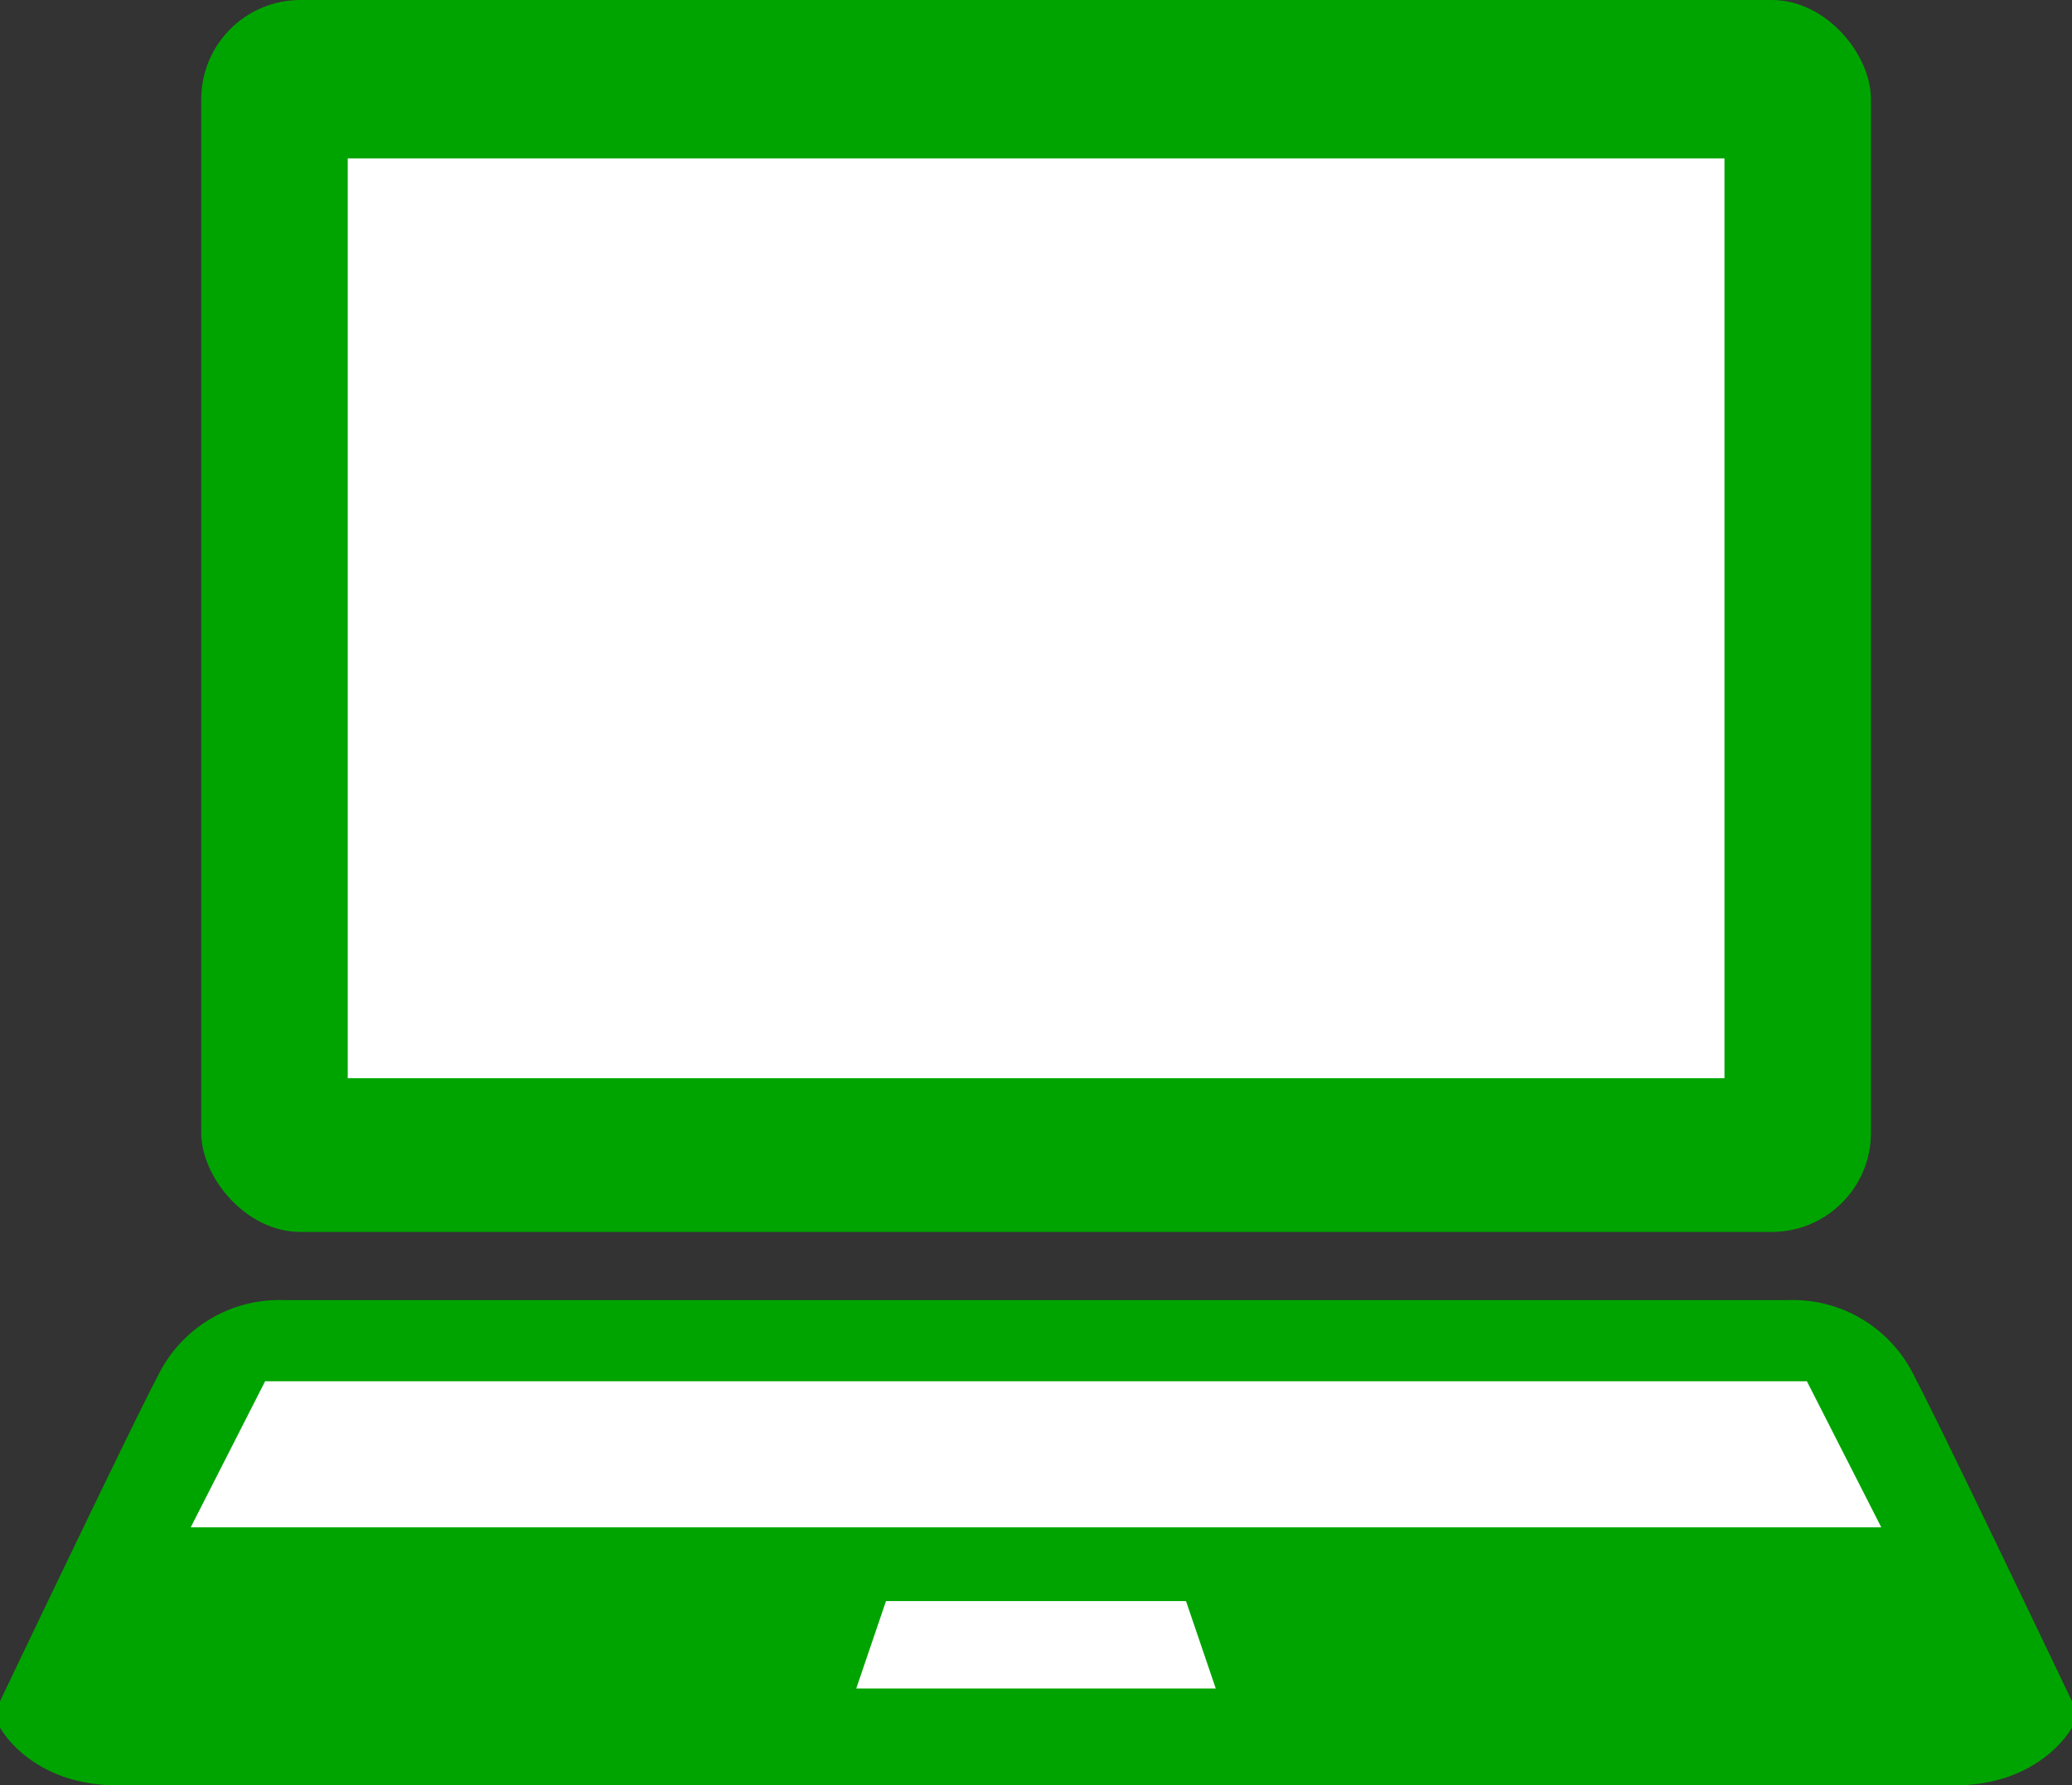
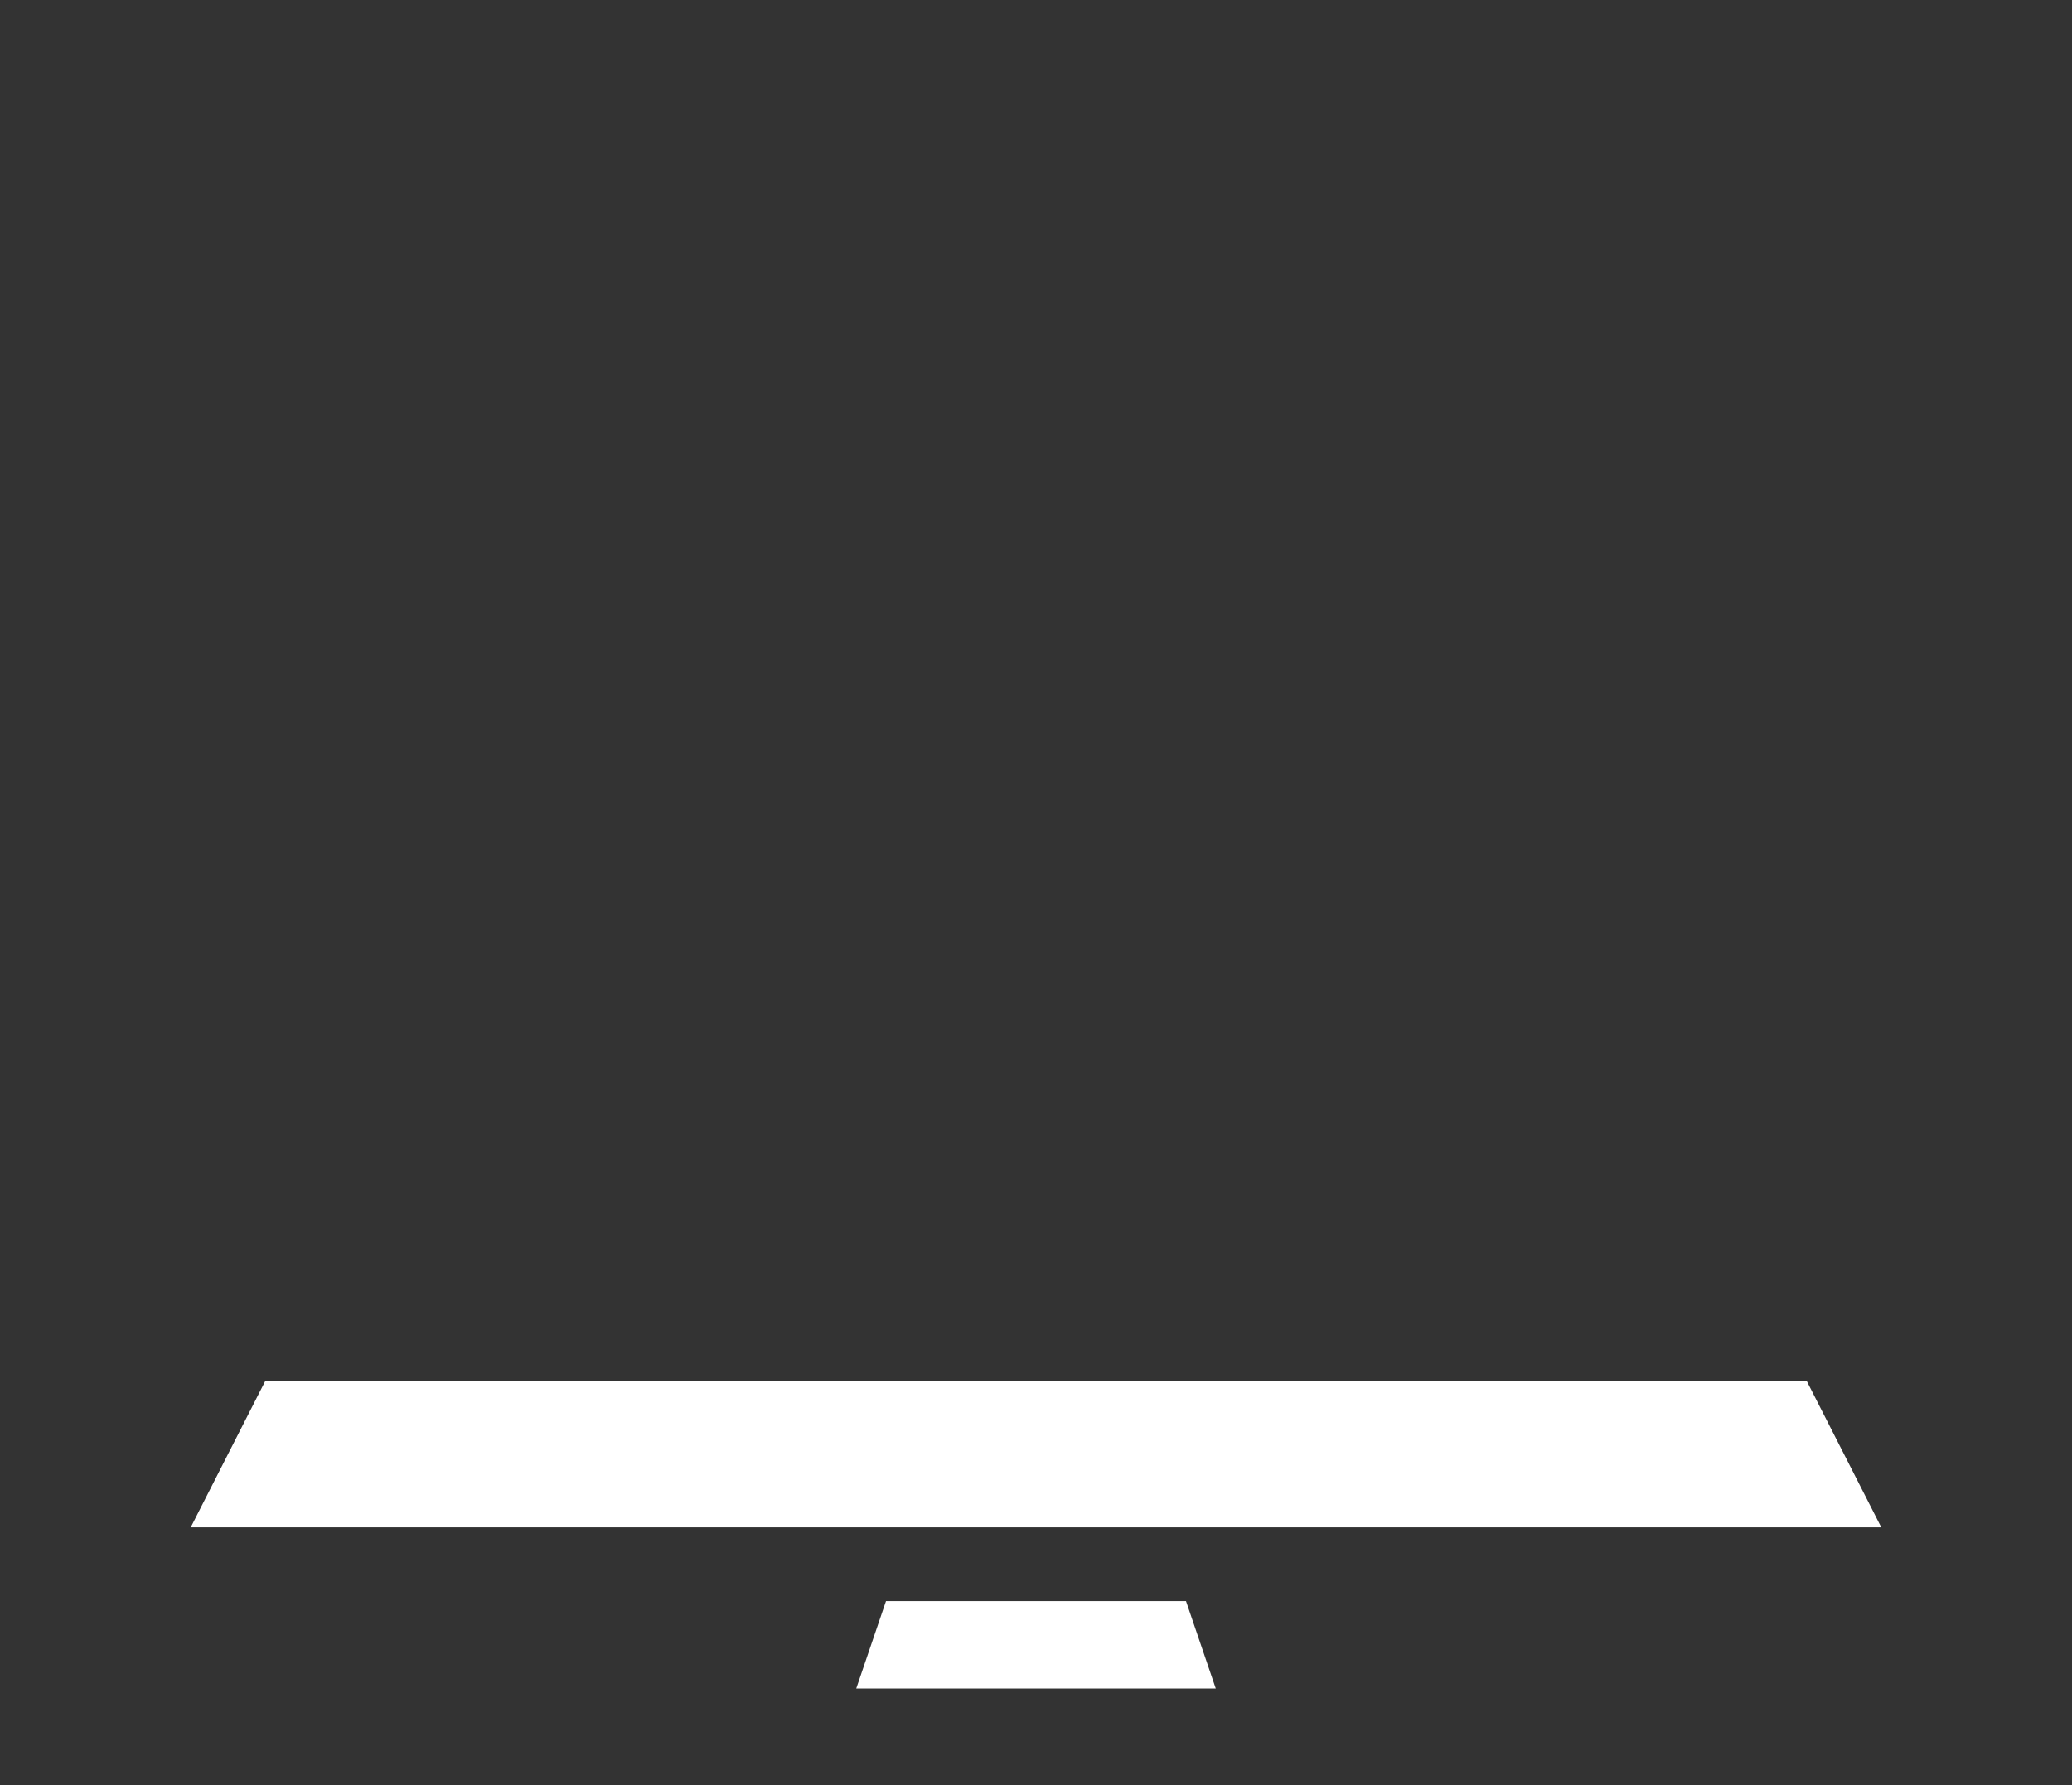
<svg xmlns="http://www.w3.org/2000/svg" viewBox="0 0 100.28 86.42">
  <rect x="0" y="0" width="100.28" height="86.42" fill="#333333" stroke="none" />
  <defs>
    <style>.cls-1{fill:#00a400;}.cls-2{fill:#fff;}</style>
  </defs>
  <g id="レイヤー_2" data-name="レイヤー 2">
    <g id="contents">
-       <rect class="cls-1" x="9.74" width="80.81" height="59.63" rx="4.8" />
-       <path class="cls-1" d="M13.75,62.93a6.54,6.54,0,0,0-6.13,3.71C6.46,68.81,0,82.35,0,82.35v1.27s1.48,2.8,5.71,2.8H94.57c4.23,0,5.71-2.8,5.71-2.8V82.35s-6.46-13.54-7.62-15.71a6.53,6.53,0,0,0-6.13-3.71Z" />
      <polygon class="cls-2" points="91.05 73.93 9.23 73.93 12.83 66.86 87.45 66.86 91.05 73.93" />
      <polygon class="cls-2" points="58.84 81.73 41.44 81.73 42.88 77.5 57.4 77.5 58.84 81.73" />
-       <rect class="cls-2" x="16.83" y="7.67" width="66.63" height="44.52" />
    </g>
  </g>
</svg>